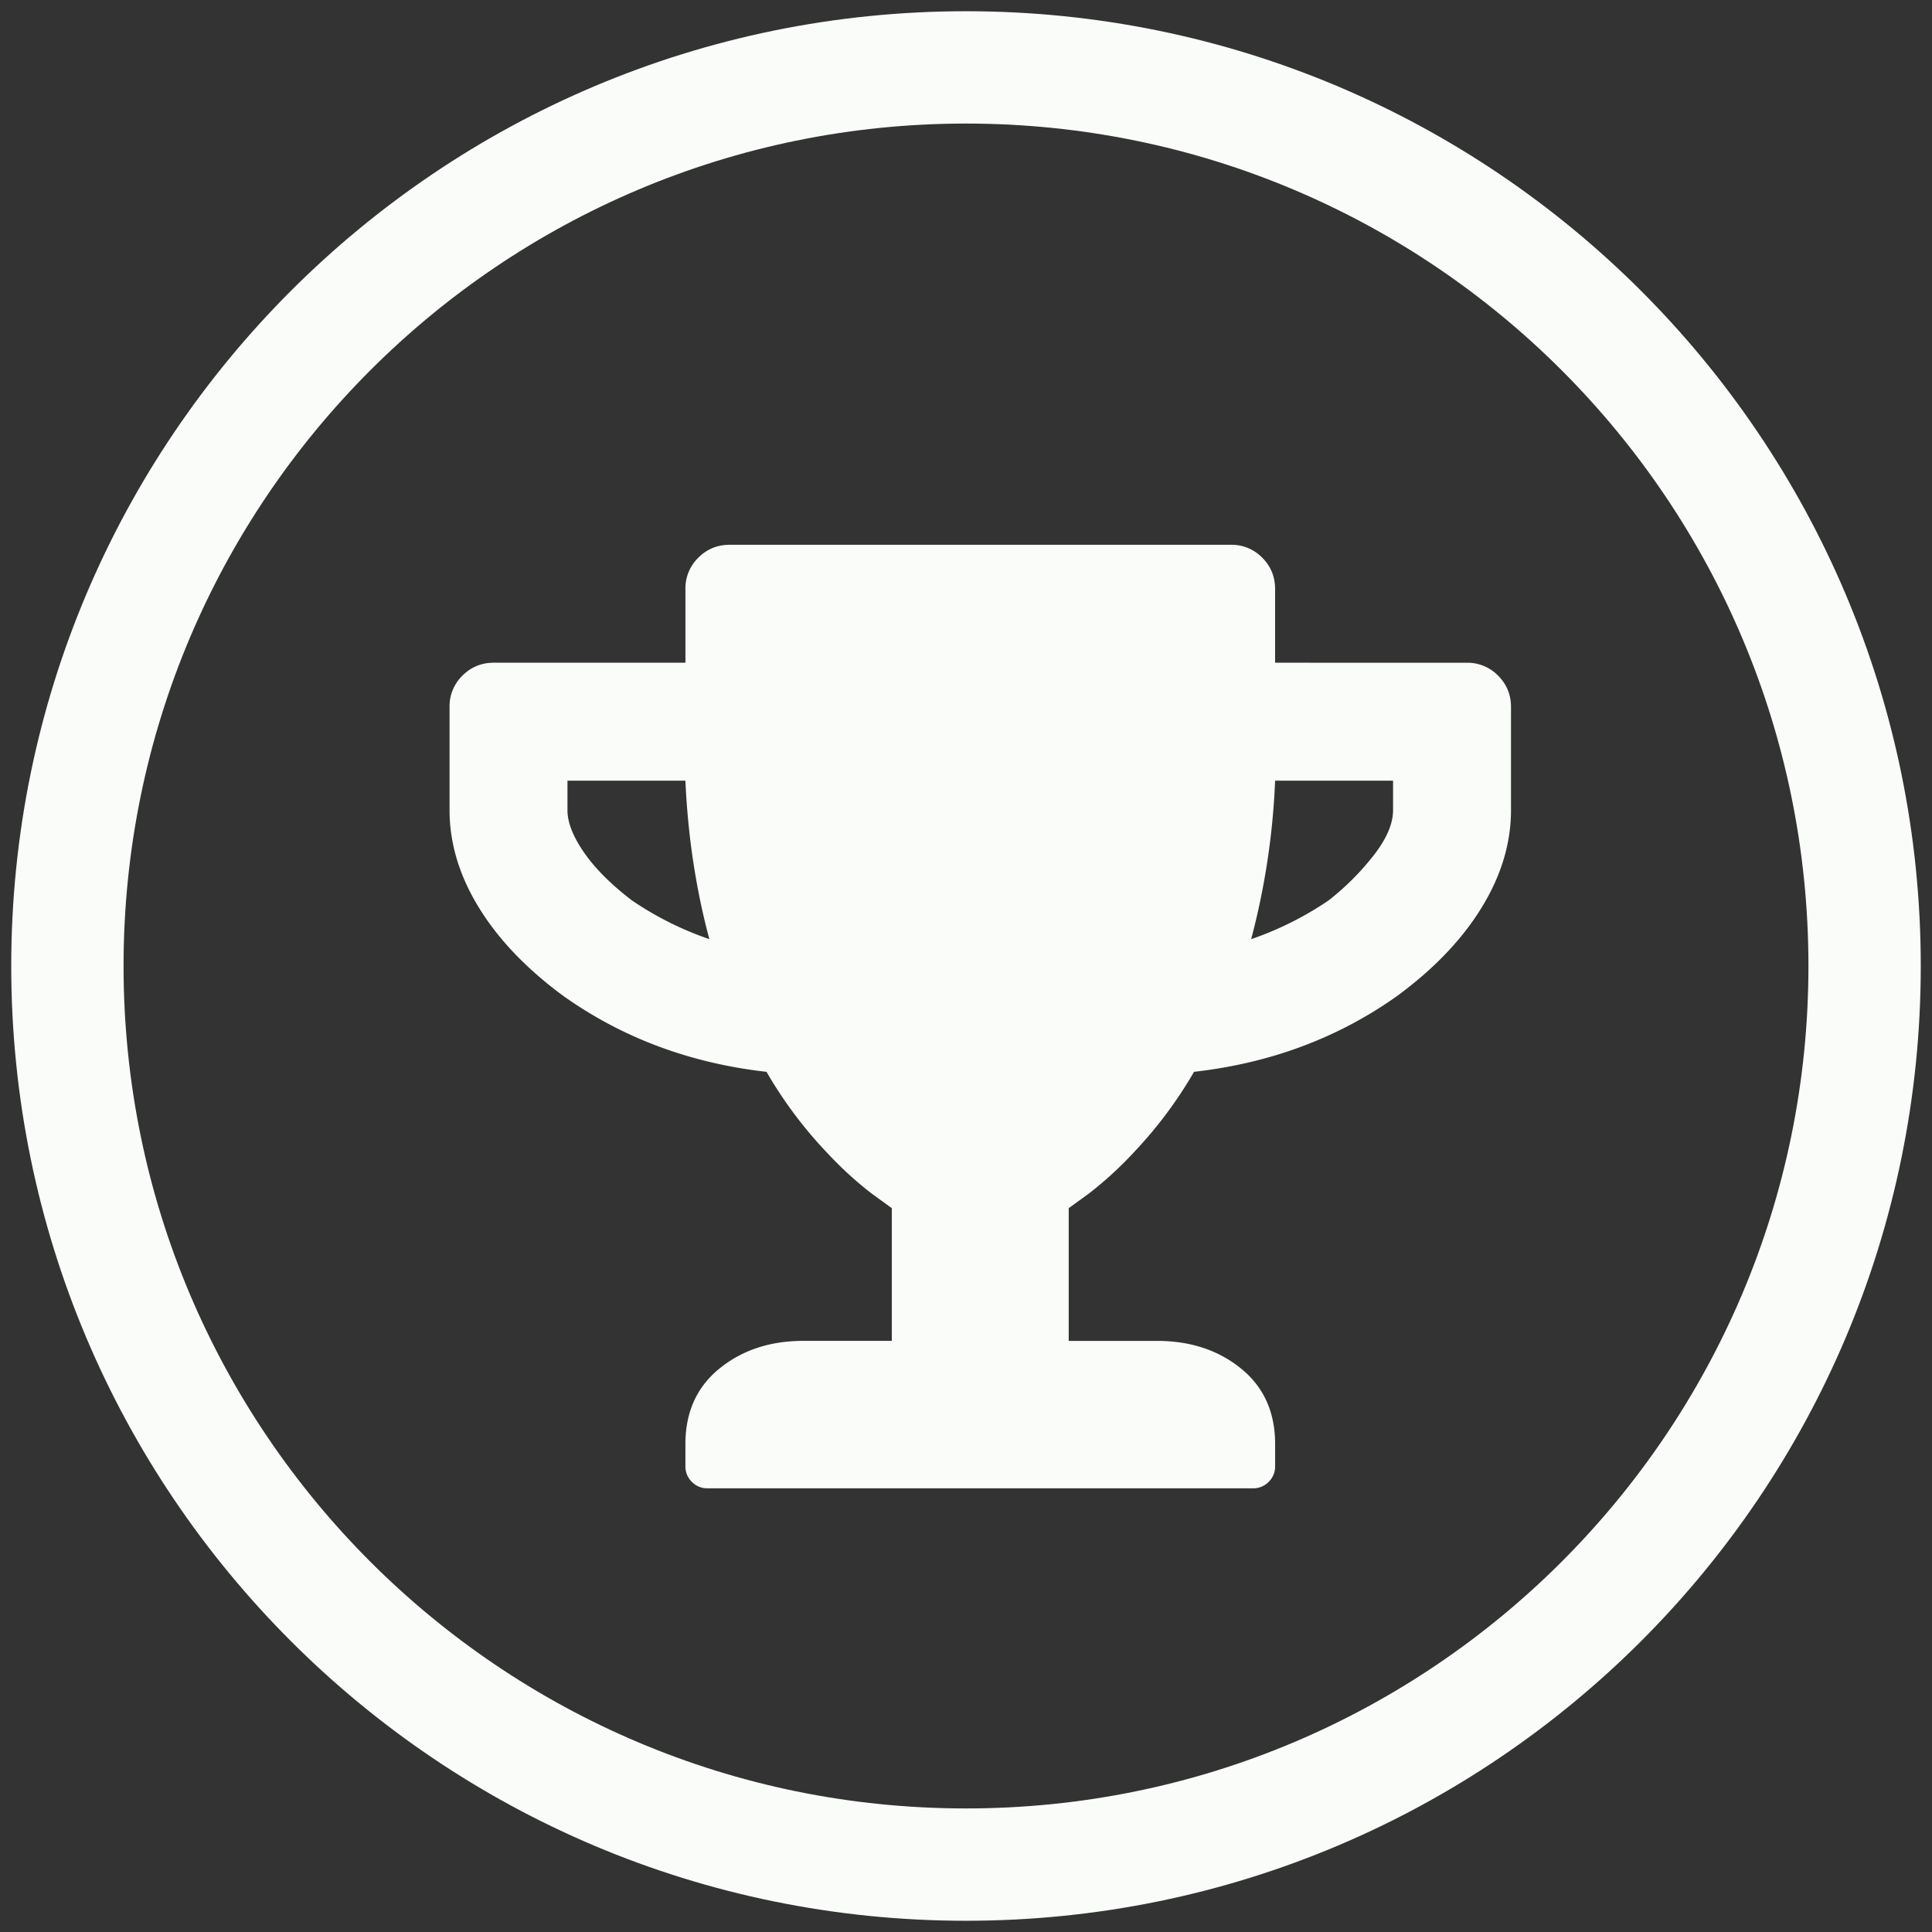
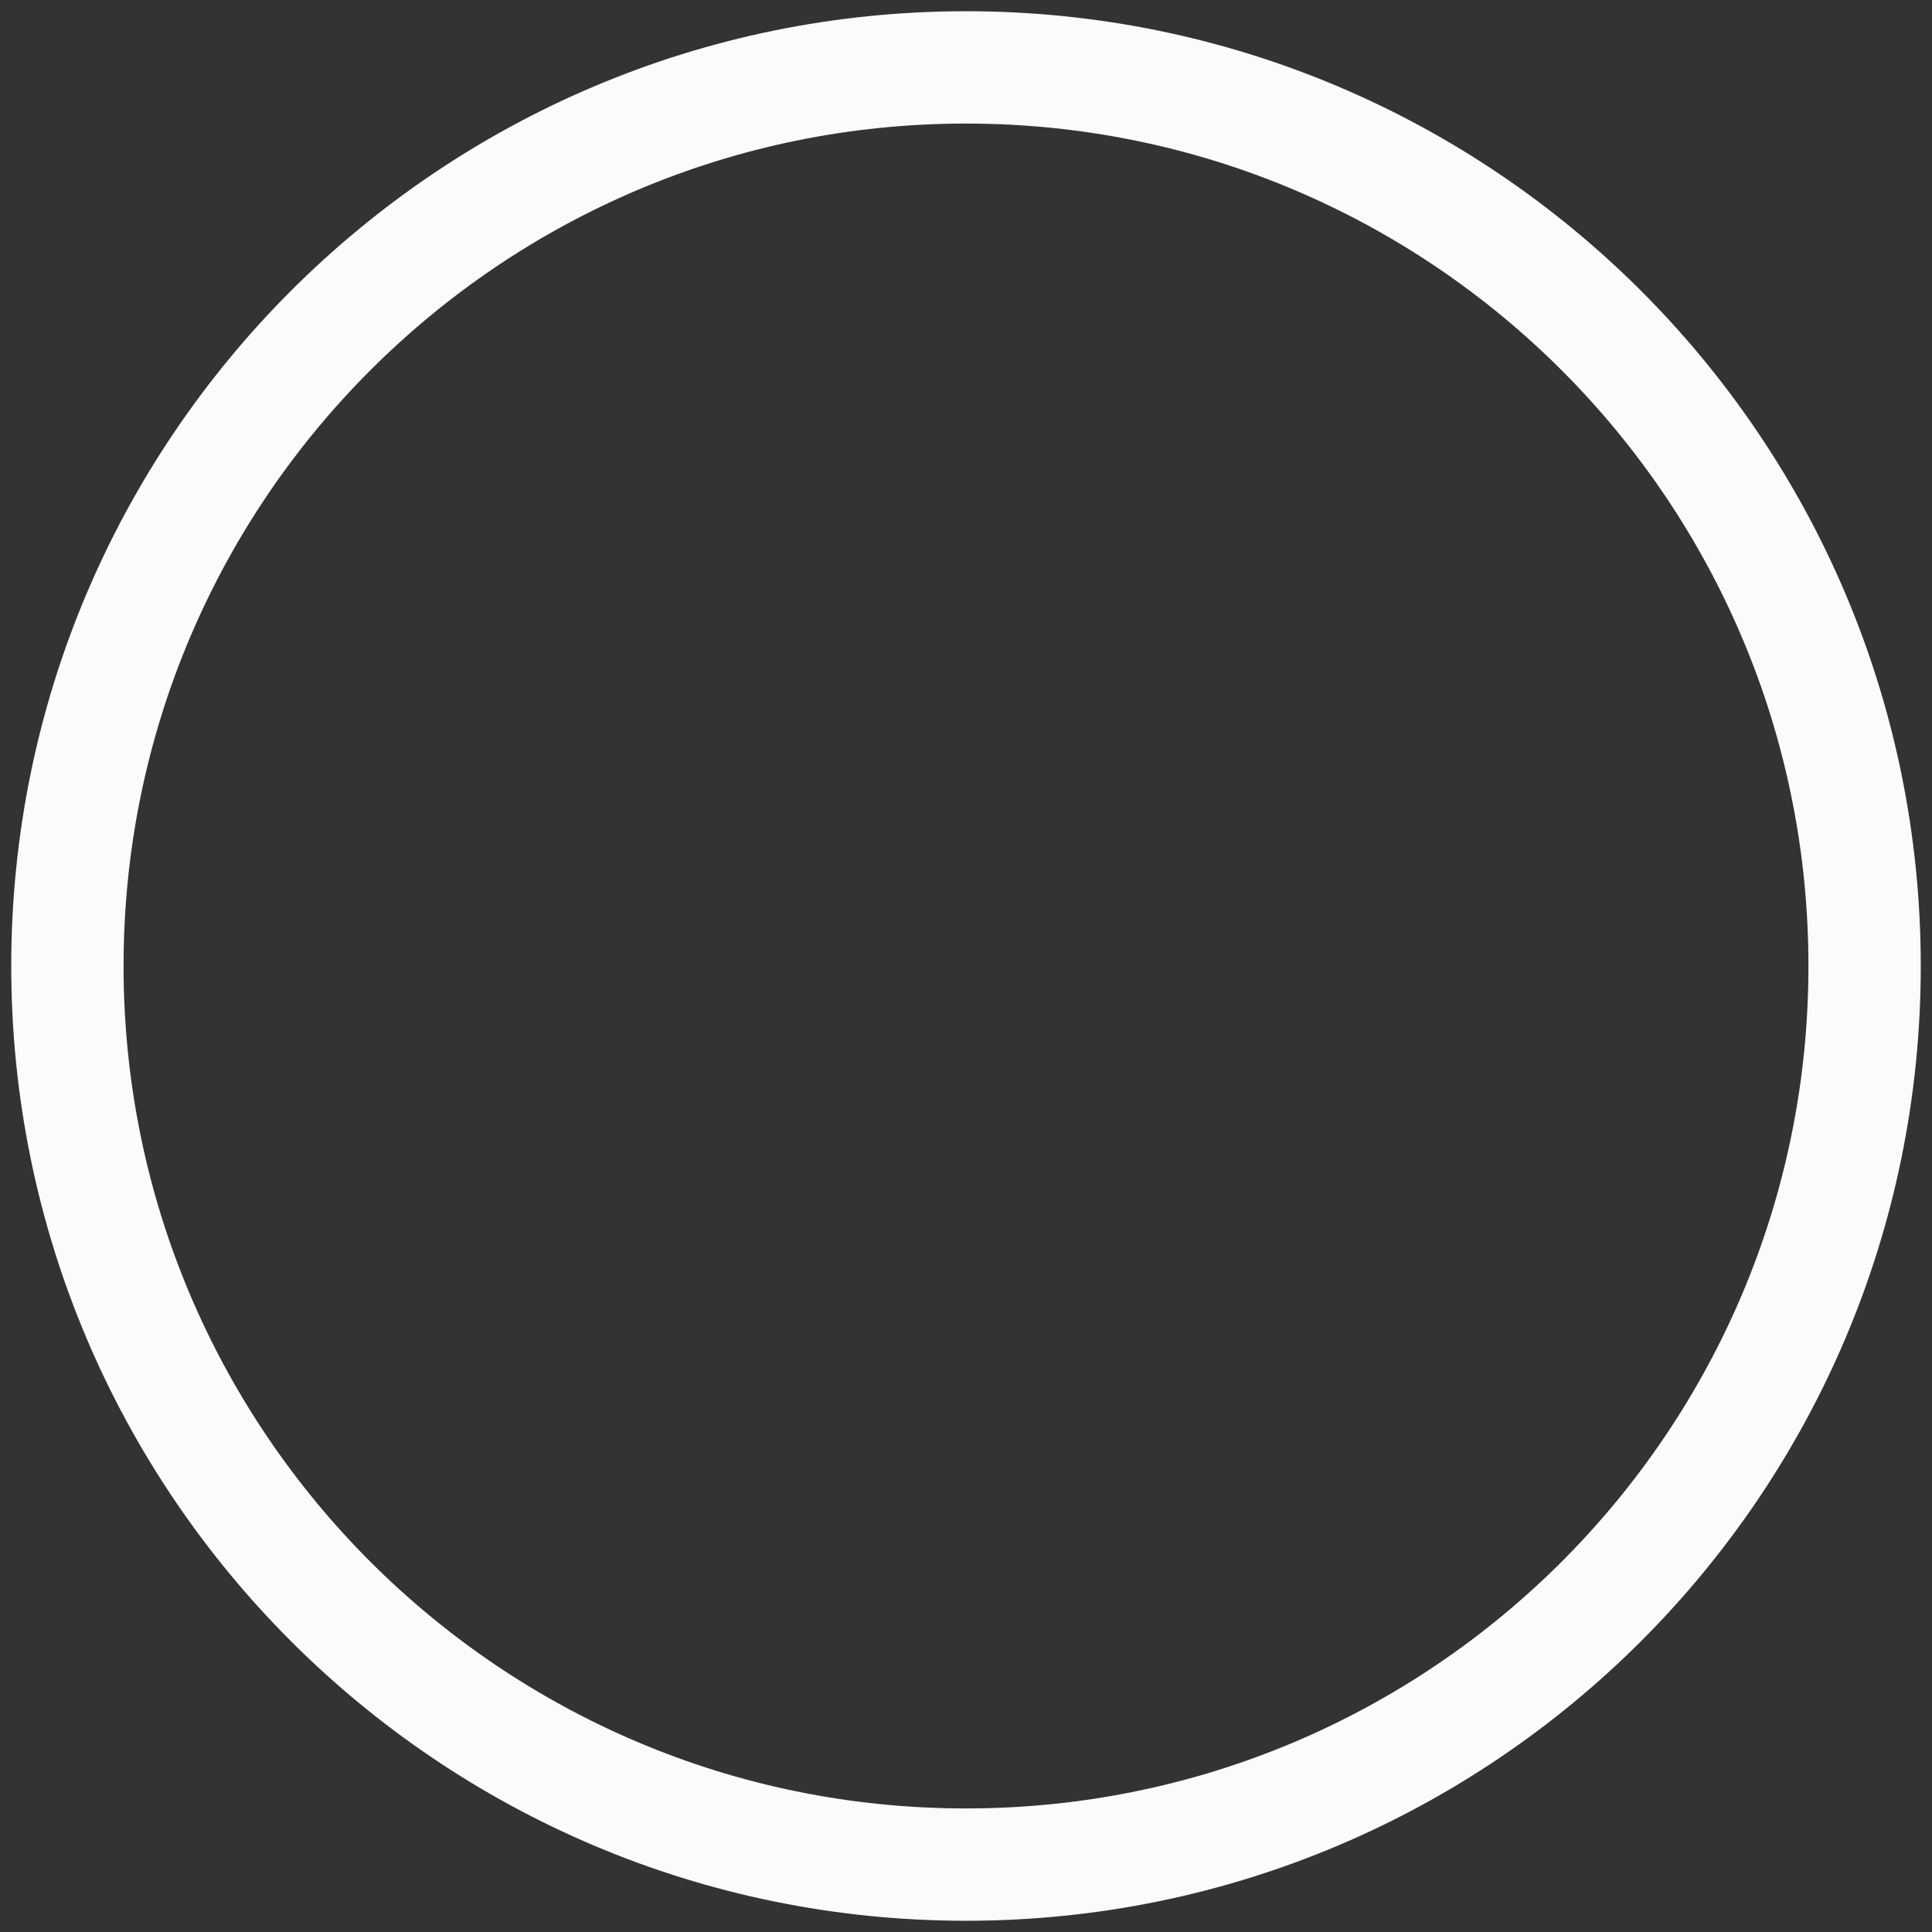
<svg xmlns="http://www.w3.org/2000/svg" width="86" height="86" viewBox="0 0 86 86">
  <rect x="0" y="0" width="86" height="86" fill="#333333" stroke="none" />
  <g>
    <g>
      <g>
-         <path fill="#f9fcf8" d="M61.149 38.072a11.648 11.648 0 0 1-2.01 2.01 14.506 14.506 0 0 1-3.445 1.723 32.762 32.762 0 0 0 1.066-7.055h5.25v1.312c0 .602-.287 1.272-.861 2.01zm-35.15-.123c-.493-.71-.739-1.34-.739-1.887V34.75h5.25c.11 2.46.465 4.812 1.066 7.055a14.506 14.506 0 0 1-3.445-1.723c-.93-.711-1.64-1.422-2.133-2.133zm30.76-8.449v-3.281c0-.547-.19-1.012-.573-1.395a1.899 1.899 0 0 0-1.395-.574H32.48c-.547 0-1.012.191-1.395.574a1.899 1.899 0 0 0-.574 1.395V29.5h-8.531c-.547 0-1.012.191-1.395.574a1.899 1.899 0 0 0-.574 1.395v4.593c0 1.477.437 2.926 1.312 4.348.875 1.422 2.133 2.734 3.774 3.938 2.625 1.859 5.633 2.98 9.023 3.363a19.083 19.083 0 0 0 2.625 3.527c.657.711 1.34 1.34 2.051 1.887l.902.656v5.906H35.76c-1.477 0-2.72.41-3.732 1.23-1.012.821-1.518 1.942-1.518 3.364v.985a.95.95 0 0 0 .287.697.95.95 0 0 0 .697.287h24.282a.95.95 0 0 0 .697-.287.95.95 0 0 0 .287-.697v-.985c0-1.422-.506-2.543-1.518-3.363-1.011-.82-2.256-1.23-3.732-1.23h-3.938V53.78l.903-.656a16.431 16.431 0 0 0 2.05-1.887 19.084 19.084 0 0 0 2.626-3.527c3.39-.383 6.398-1.504 9.023-3.363 1.64-1.204 2.898-2.516 3.773-3.938.875-1.422 1.313-2.871 1.313-4.348V31.47c0-.547-.192-1.012-.574-1.395a1.899 1.899 0 0 0-1.395-.574z" />
-       </g>
+         </g>
      <g>
        <path fill="none" stroke="#f9fcf8" stroke-miterlimit="50" stroke-width="5" d="M43 83c22.091 0 40-17.909 40-40S65.091 3 43 3 3 20.909 3 43s17.909 40 40 40z" />
      </g>
    </g>
  </g>
</svg>